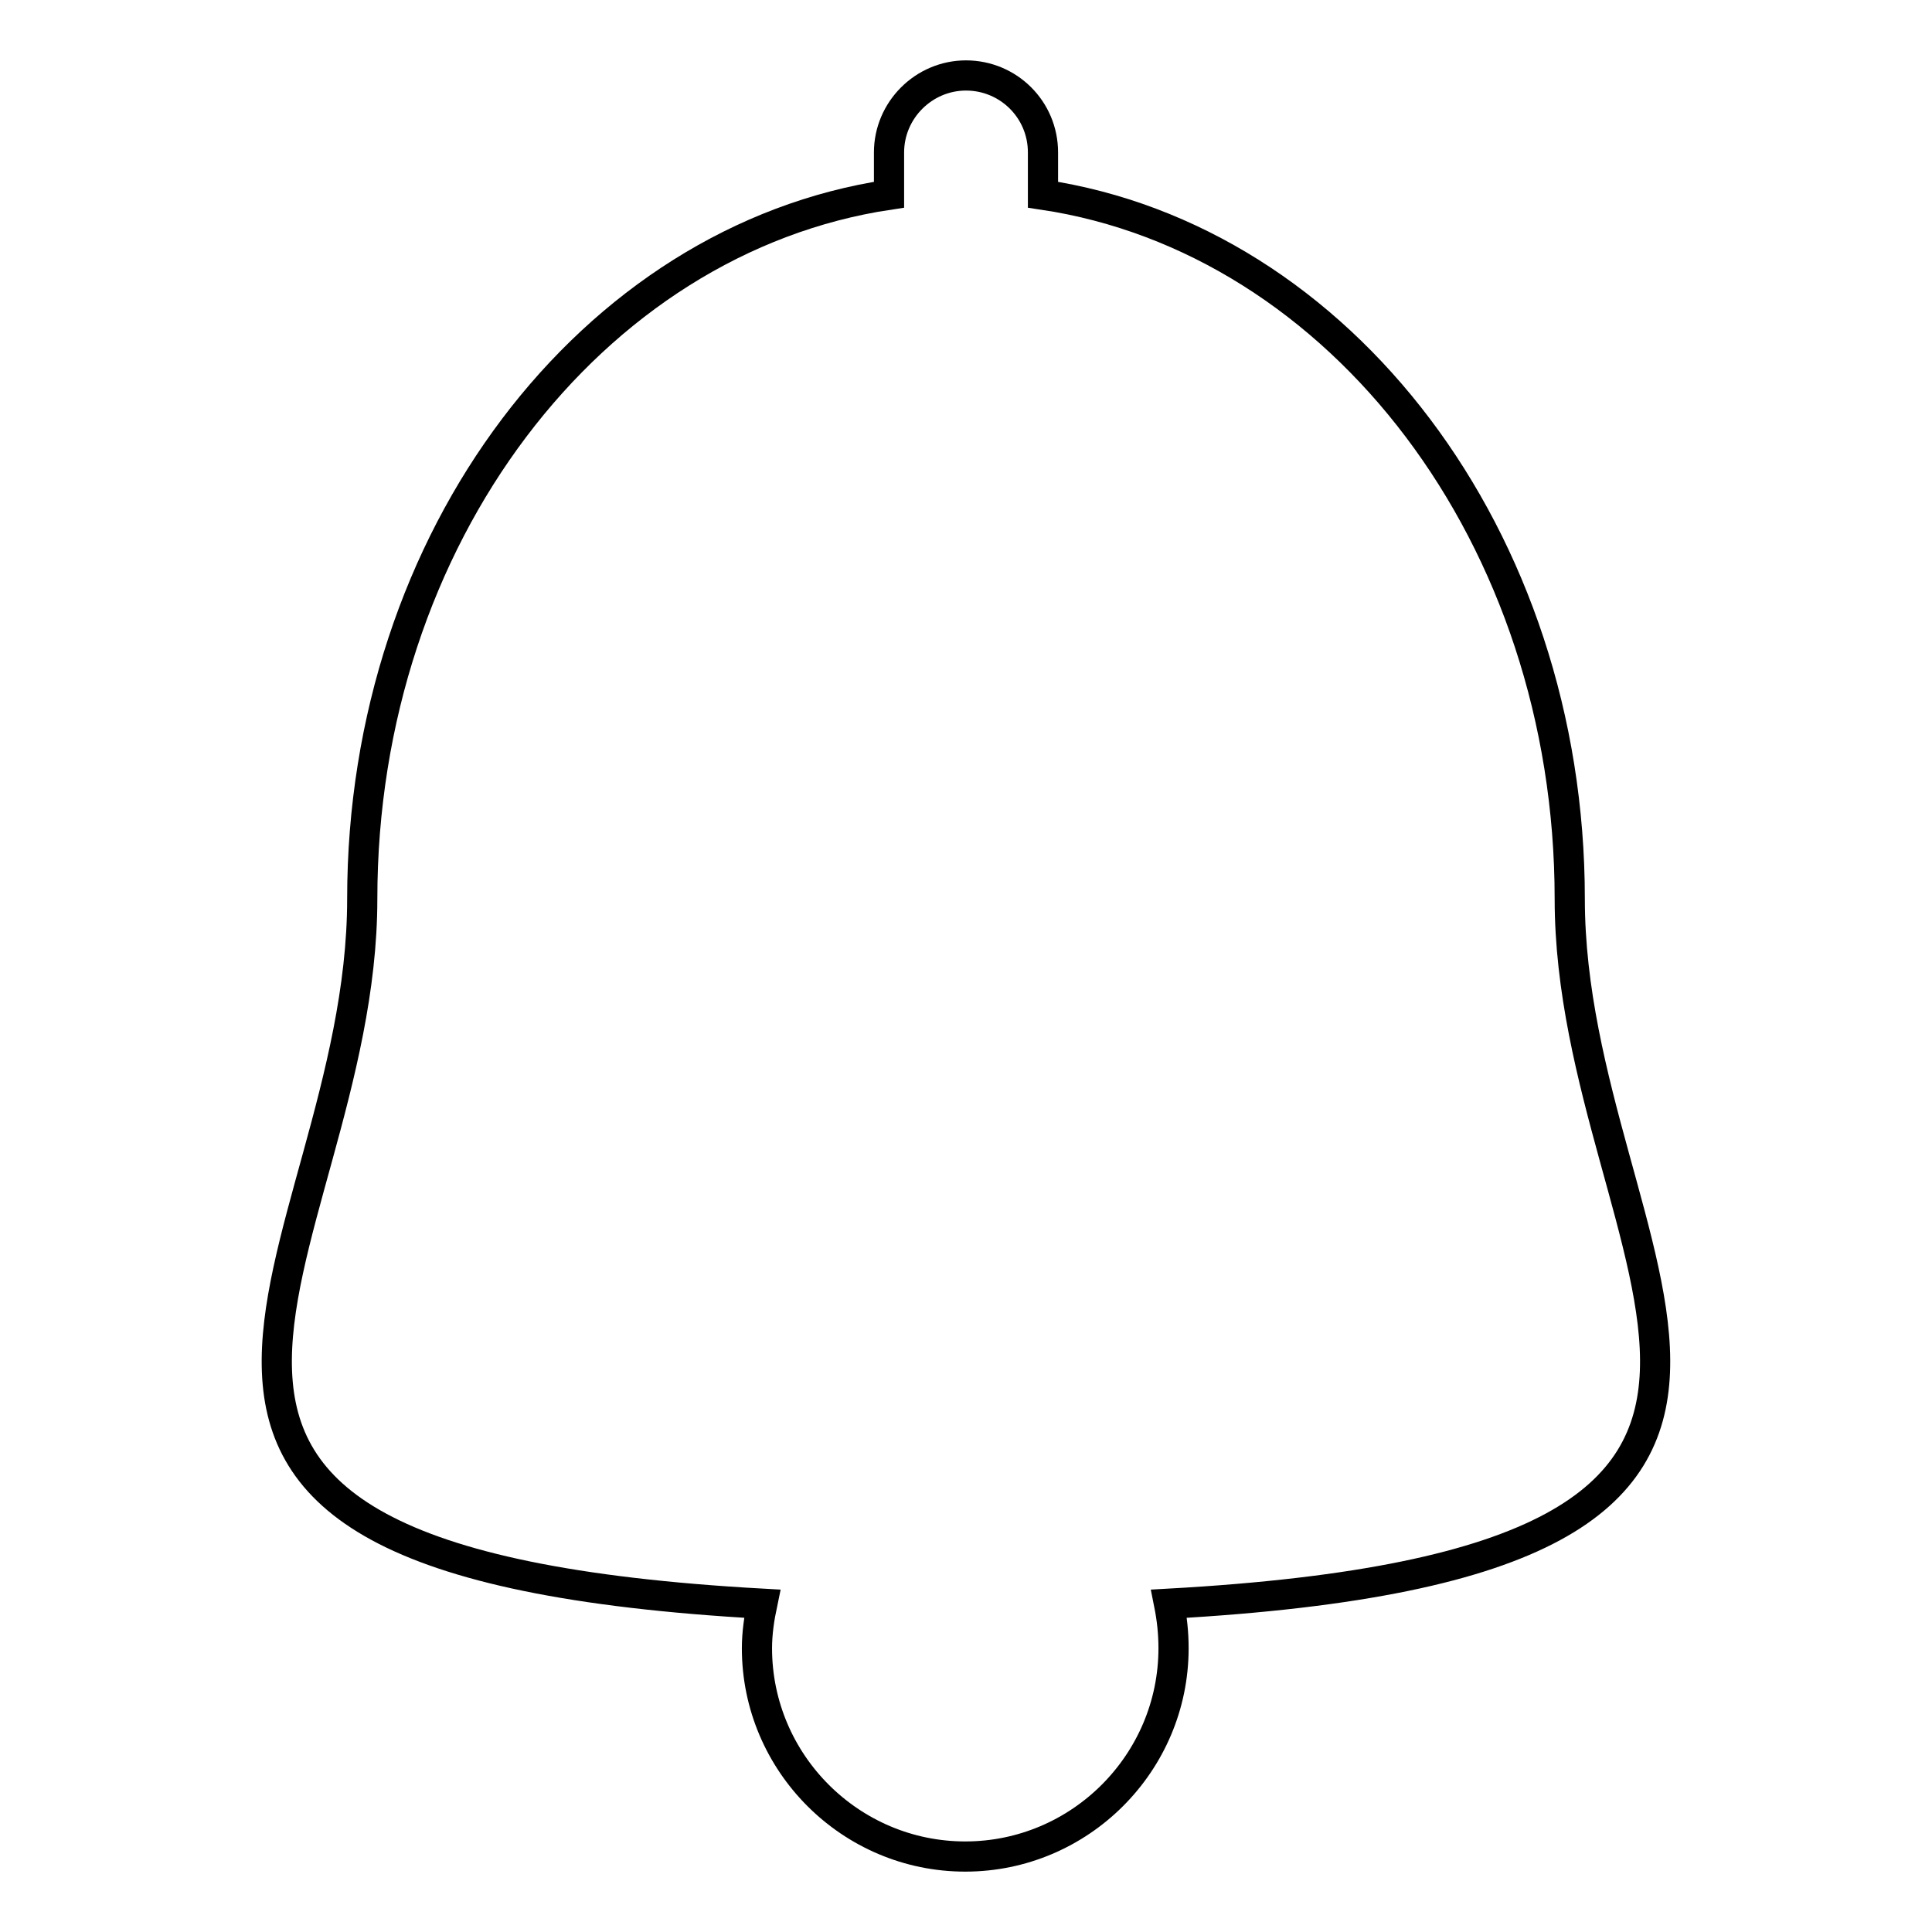
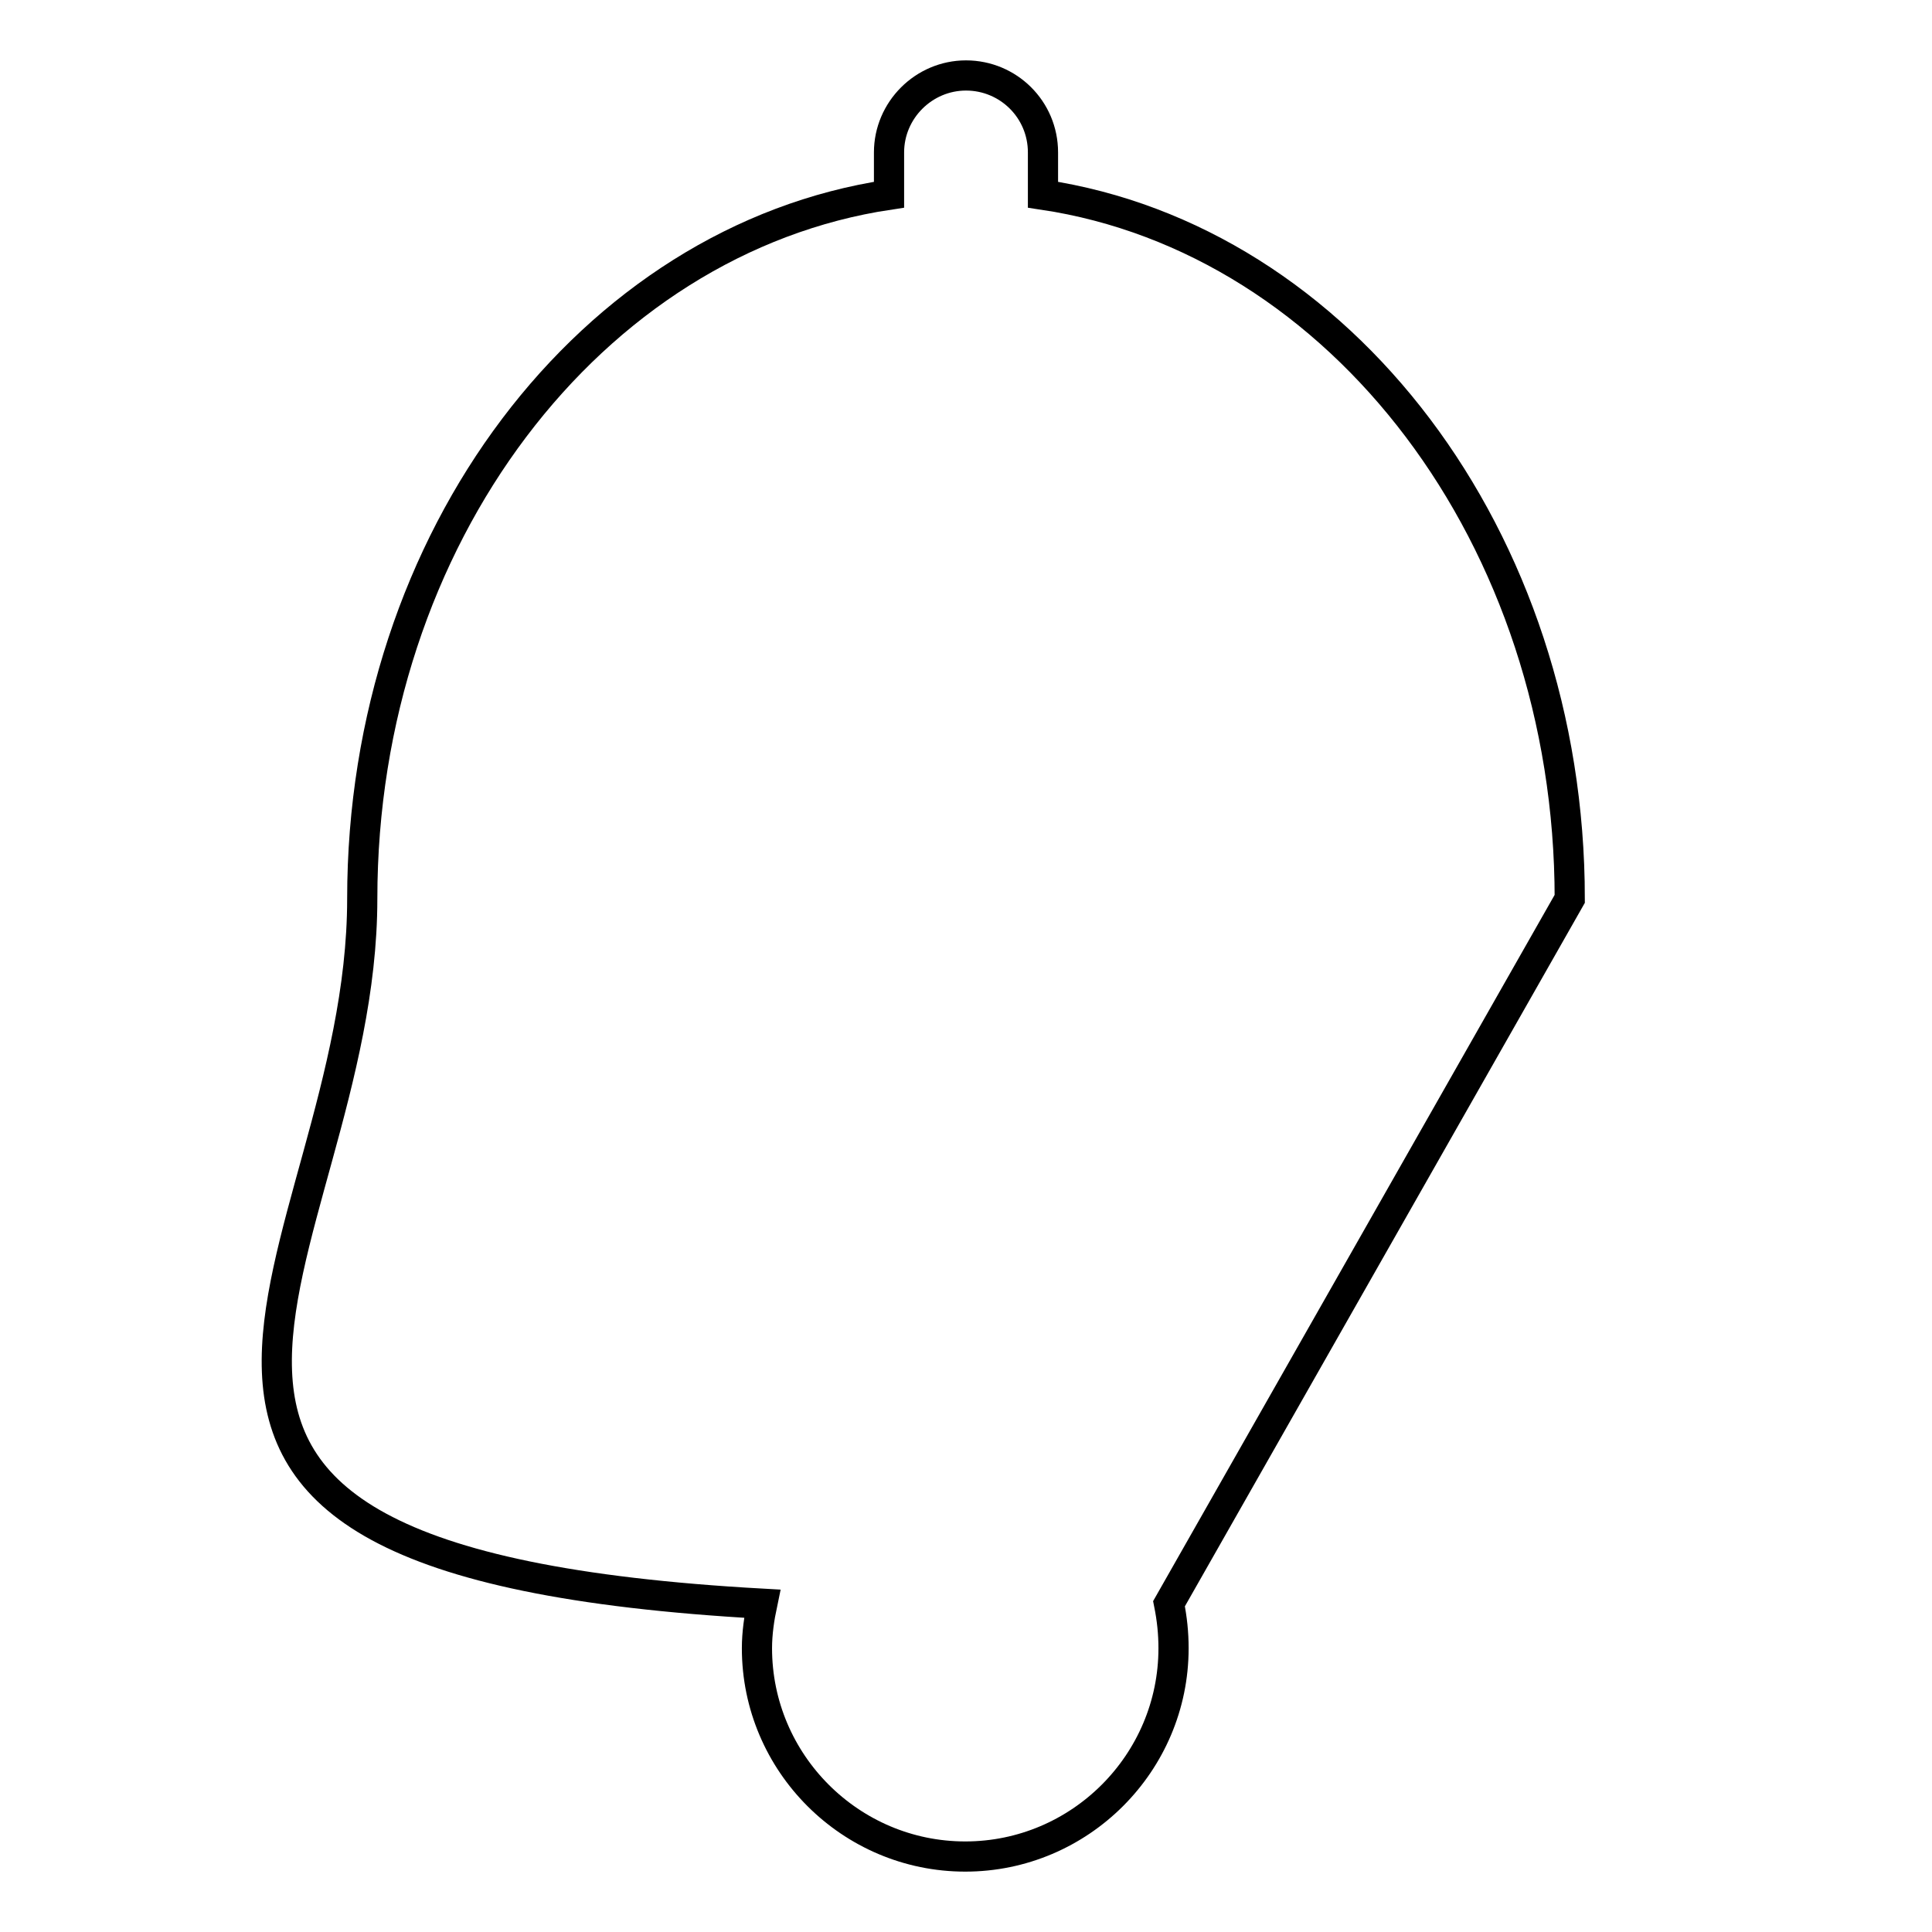
<svg xmlns="http://www.w3.org/2000/svg" version="1.1" x="0px" y="0px" viewBox="0 0 256 256" enable-background="new 0 0 256 256" xml:space="preserve">
  <g>
    <g>
      <g>
-         <path stroke-width="4" fill-opacity="0" stroke="#000000" d="M208,119.1c0-47.9-30.4-87.4-69.8-93.3v-5.6c0-5.7-4.6-10.2-10.2-10.2s-10.2,4.6-10.2,10.2v5.6C78.4,31.7,48,71.2,48,119.1c0,48.1-47.8,87.8,53,93.4c-0.4,1.9-0.7,3.9-0.7,5.9c0,15.2,12.4,27.6,27.6,27.6c15.2,0,27.6-12.4,27.6-27.6c0-2-0.2-3.9-0.6-5.9C255.8,206.9,208,167.3,208,119.1z" />
+         <path stroke-width="4" fill-opacity="0" stroke="#000000" d="M208,119.1c0-47.9-30.4-87.4-69.8-93.3v-5.6c0-5.7-4.6-10.2-10.2-10.2s-10.2,4.6-10.2,10.2v5.6C78.4,31.7,48,71.2,48,119.1c0,48.1-47.8,87.8,53,93.4c-0.4,1.9-0.7,3.9-0.7,5.9c0,15.2,12.4,27.6,27.6,27.6c15.2,0,27.6-12.4,27.6-27.6c0-2-0.2-3.9-0.6-5.9z" />
      </g>
      <g />
      <g />
      <g />
      <g />
      <g />
      <g />
      <g />
      <g />
      <g />
      <g />
      <g />
      <g />
      <g />
      <g />
      <g />
    </g>
  </g>
</svg>